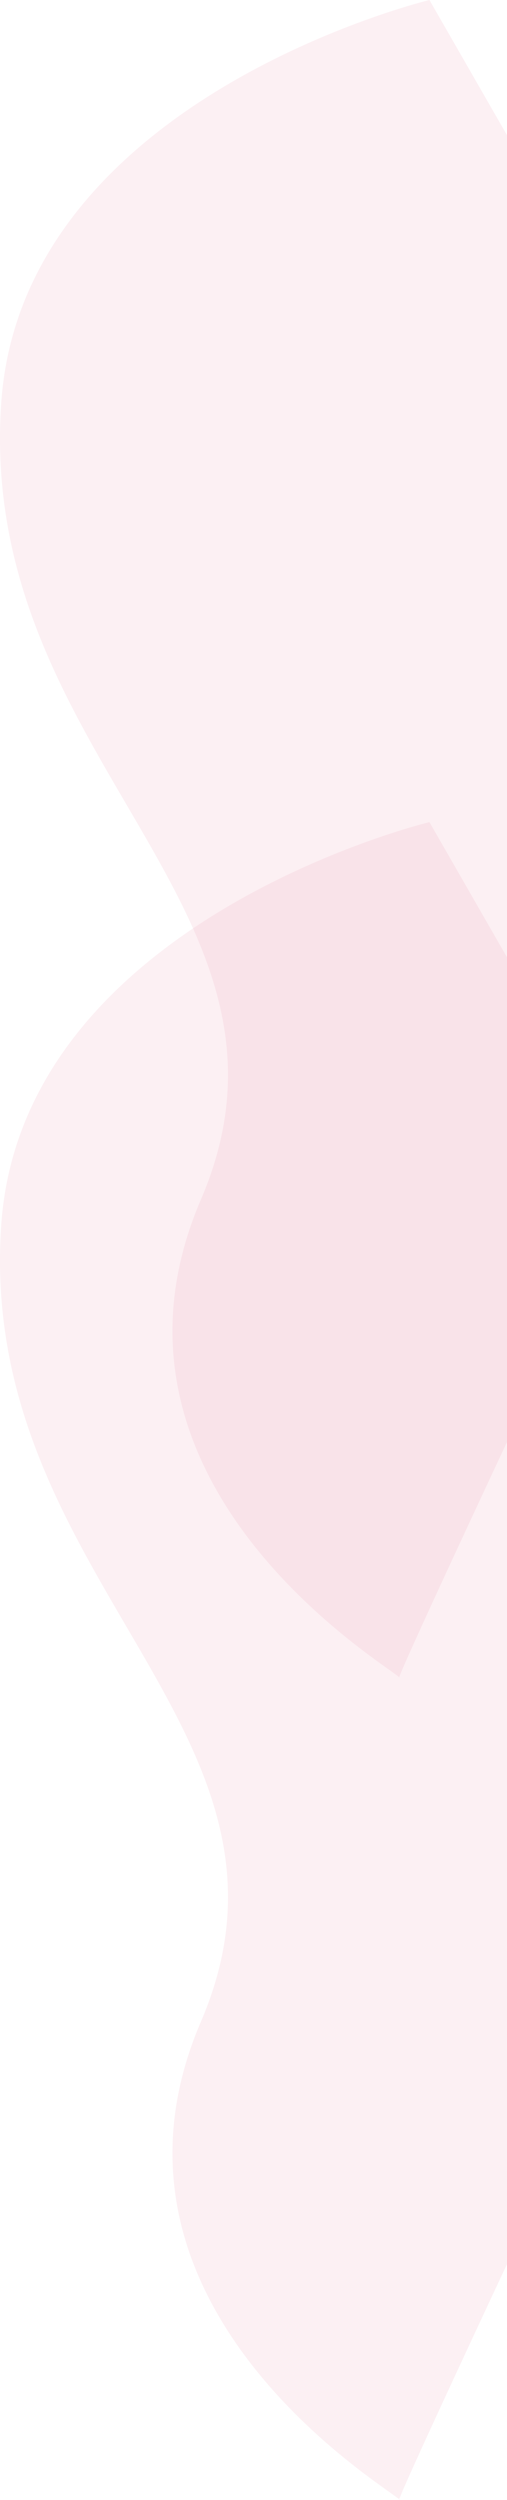
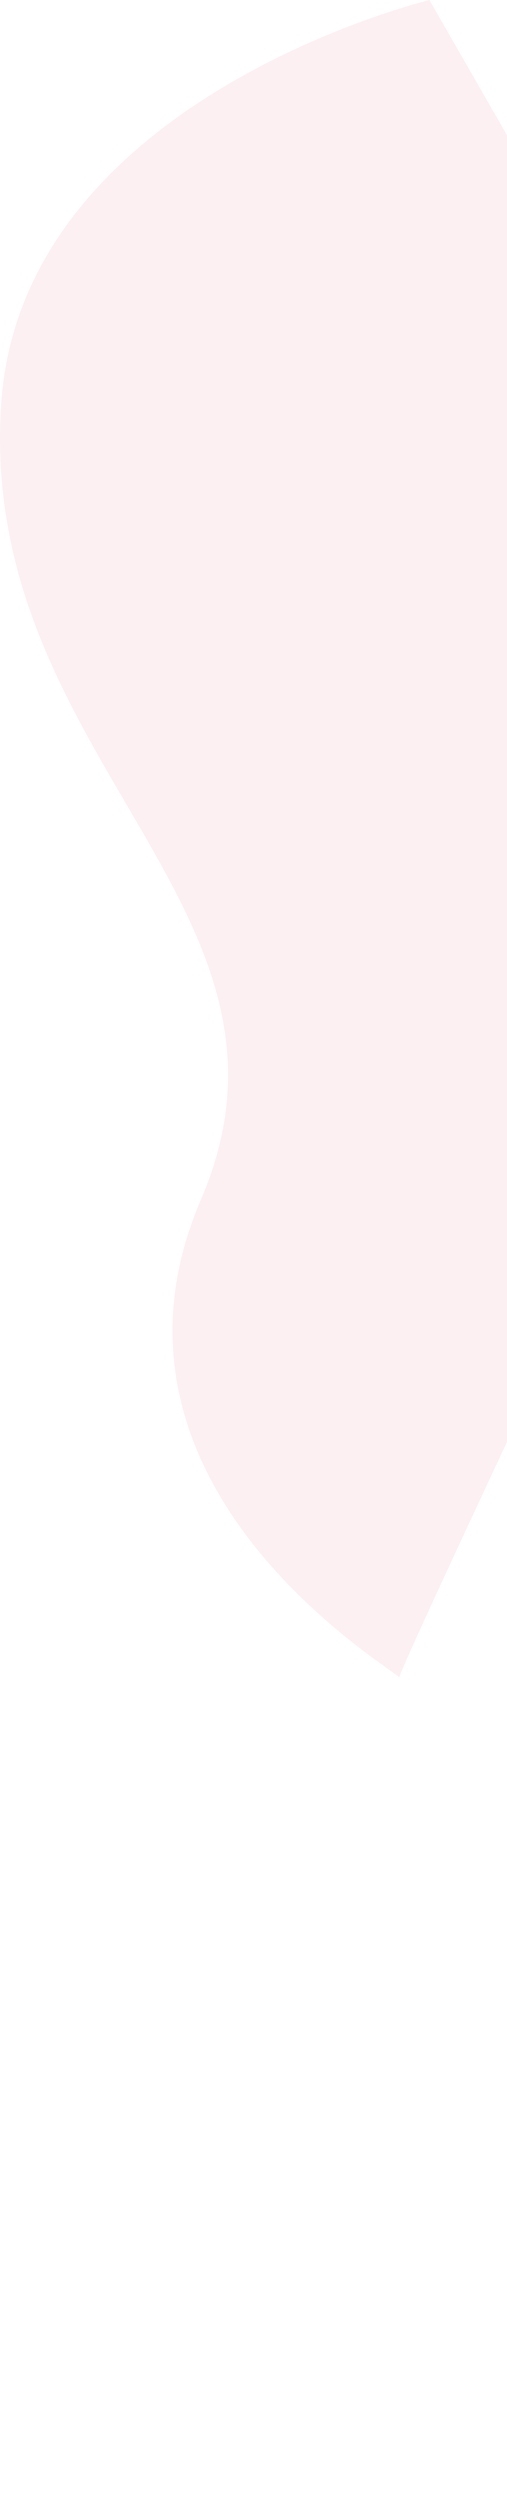
<svg xmlns="http://www.w3.org/2000/svg" id="b" viewBox="0 0 409.13 2016.61">
  <g id="c">
    <path d="M322.2,1353.4c-3.48,2.8,86.93-190.15,86.93-190.15V109.05S346.54,0,346.54,0C346.54,0,18,79.08,1.01,324.82c-19.88,287.45,261.94,407.99,161.1,642.88-100.84,234.89,163.57,382.9,160.09,385.7Z" style="fill:rgba(236,159,179,.15);" />
-     <path d="M322.2,2016.58c-3.48,2.8,86.93-190.15,86.93-190.15V772.23s-62.59-109.05-62.59-109.05c0,0-328.54,79.08-345.53,324.82-19.88,287.45,261.94,407.99,161.1,642.88s163.57,382.9,160.09,385.7Z" style="fill:rgba(236,159,179,.15);" />
  </g>
</svg>